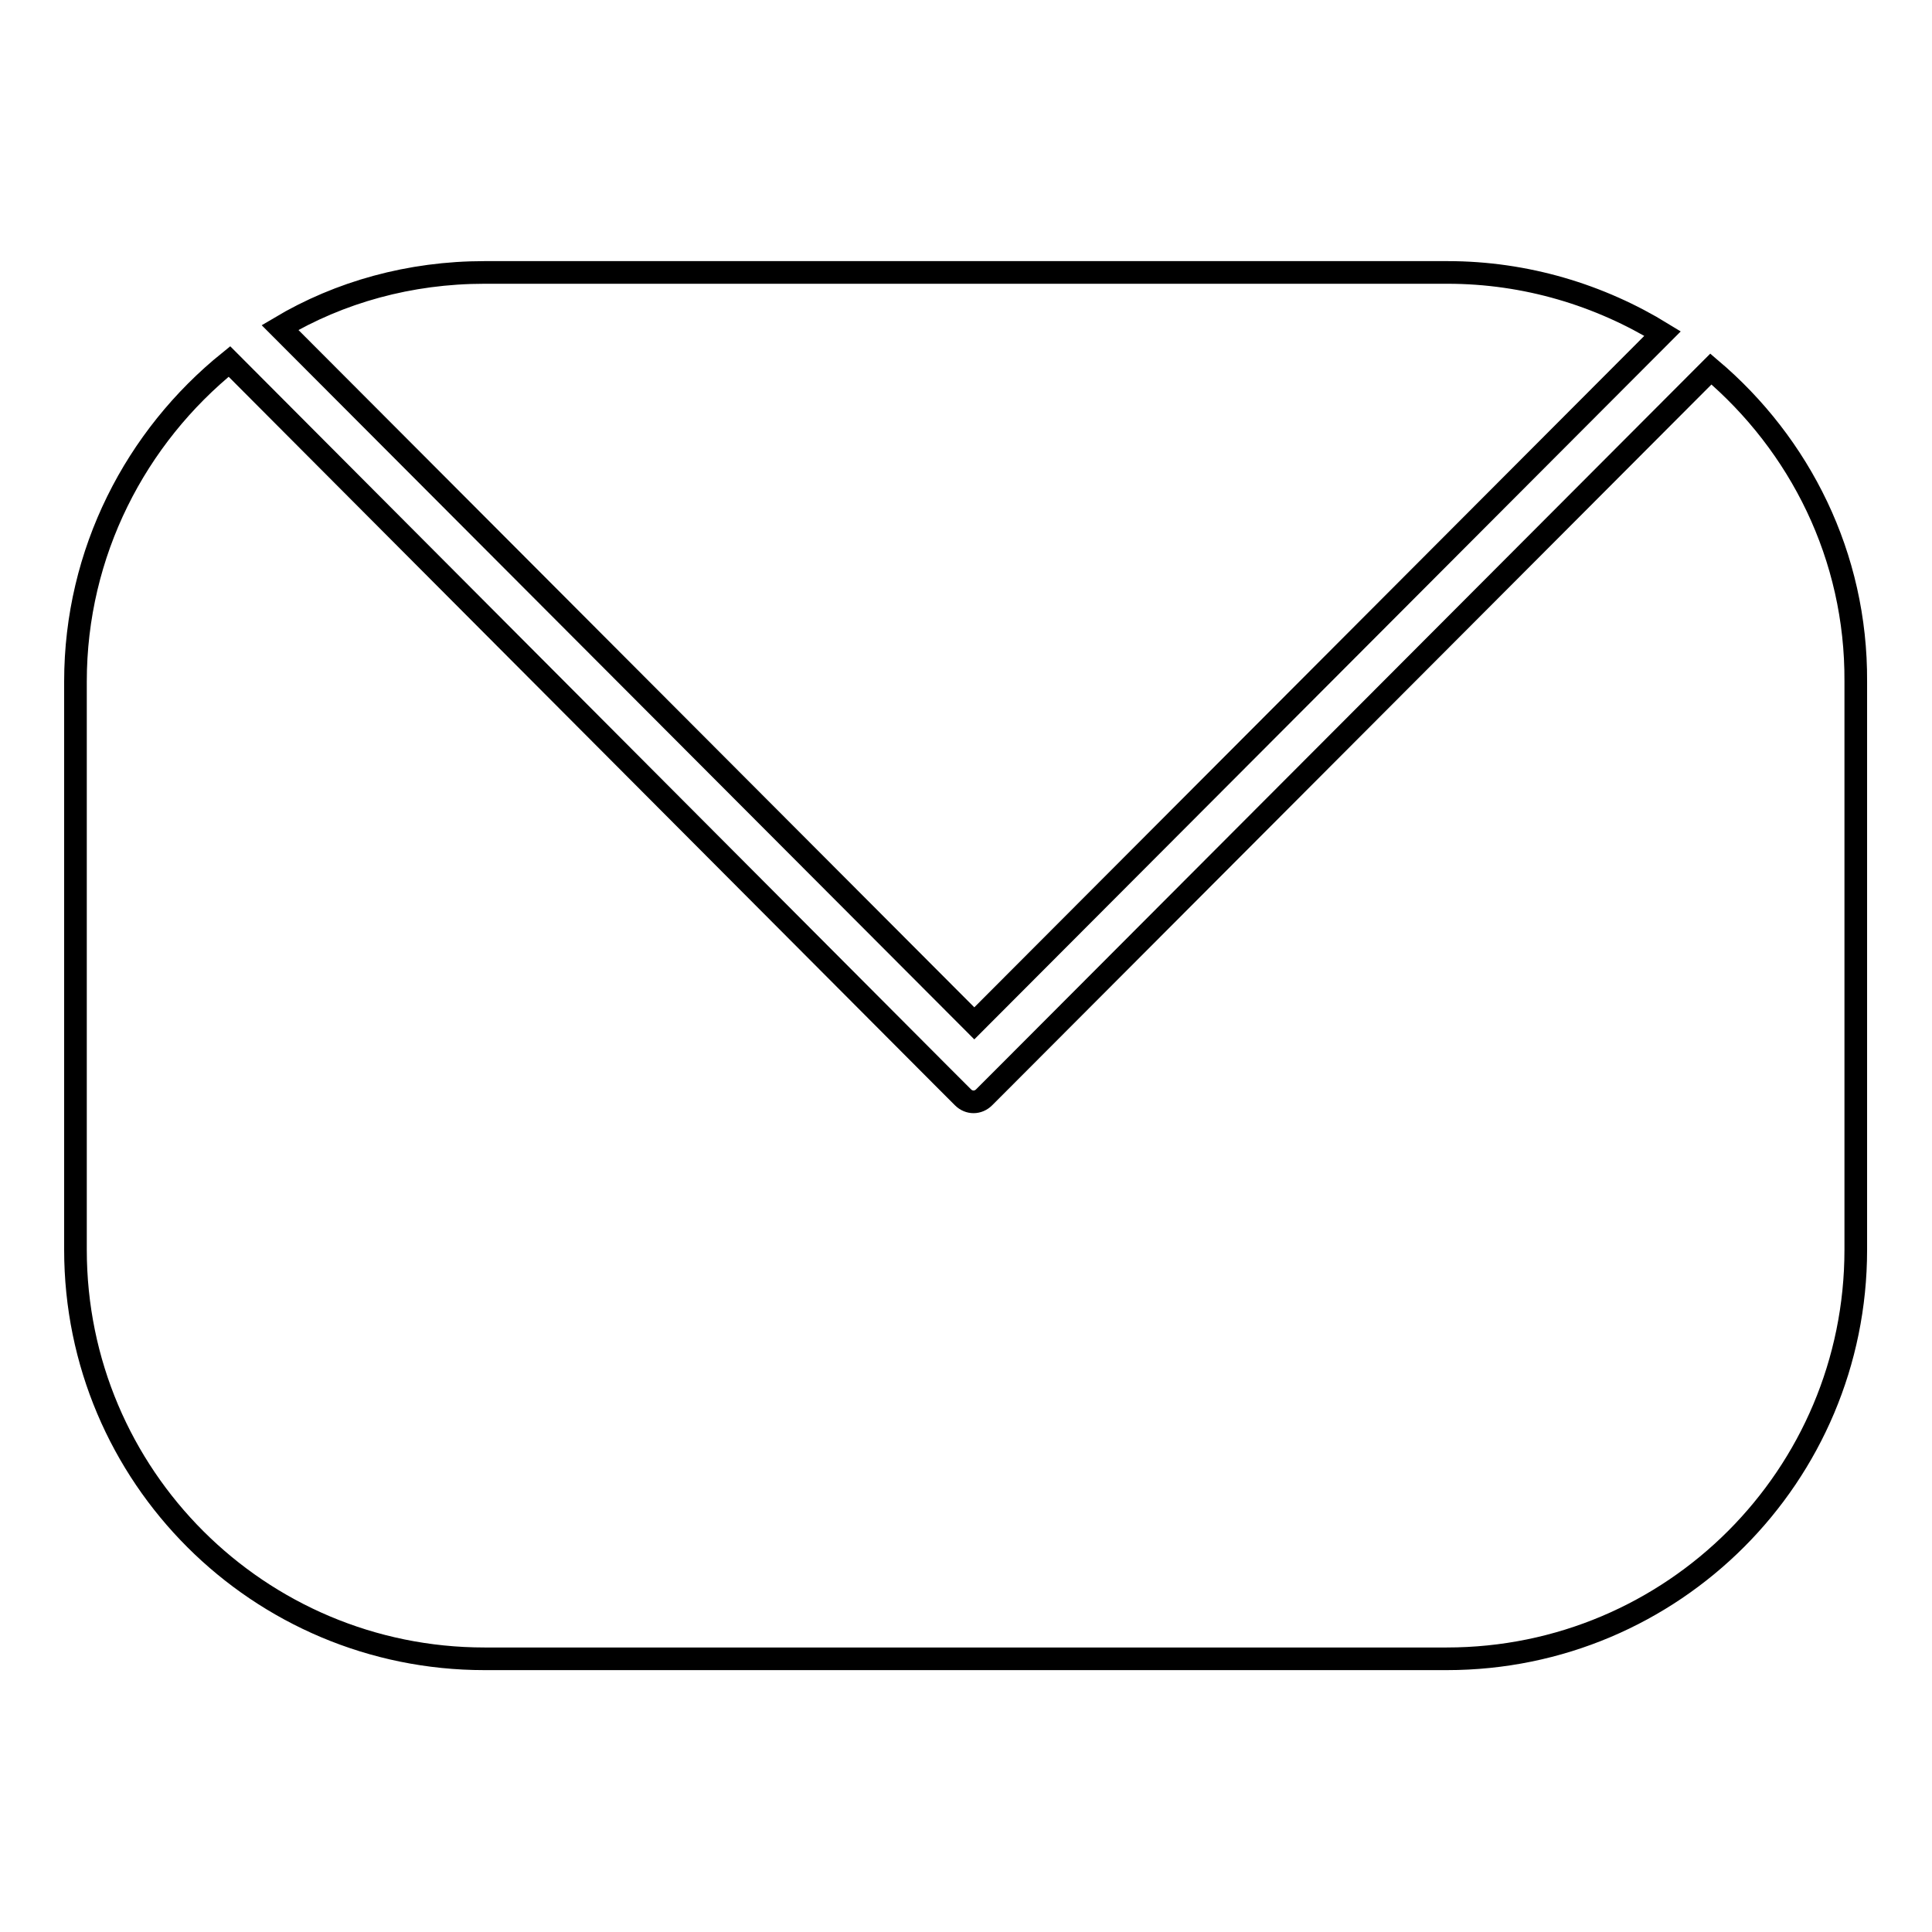
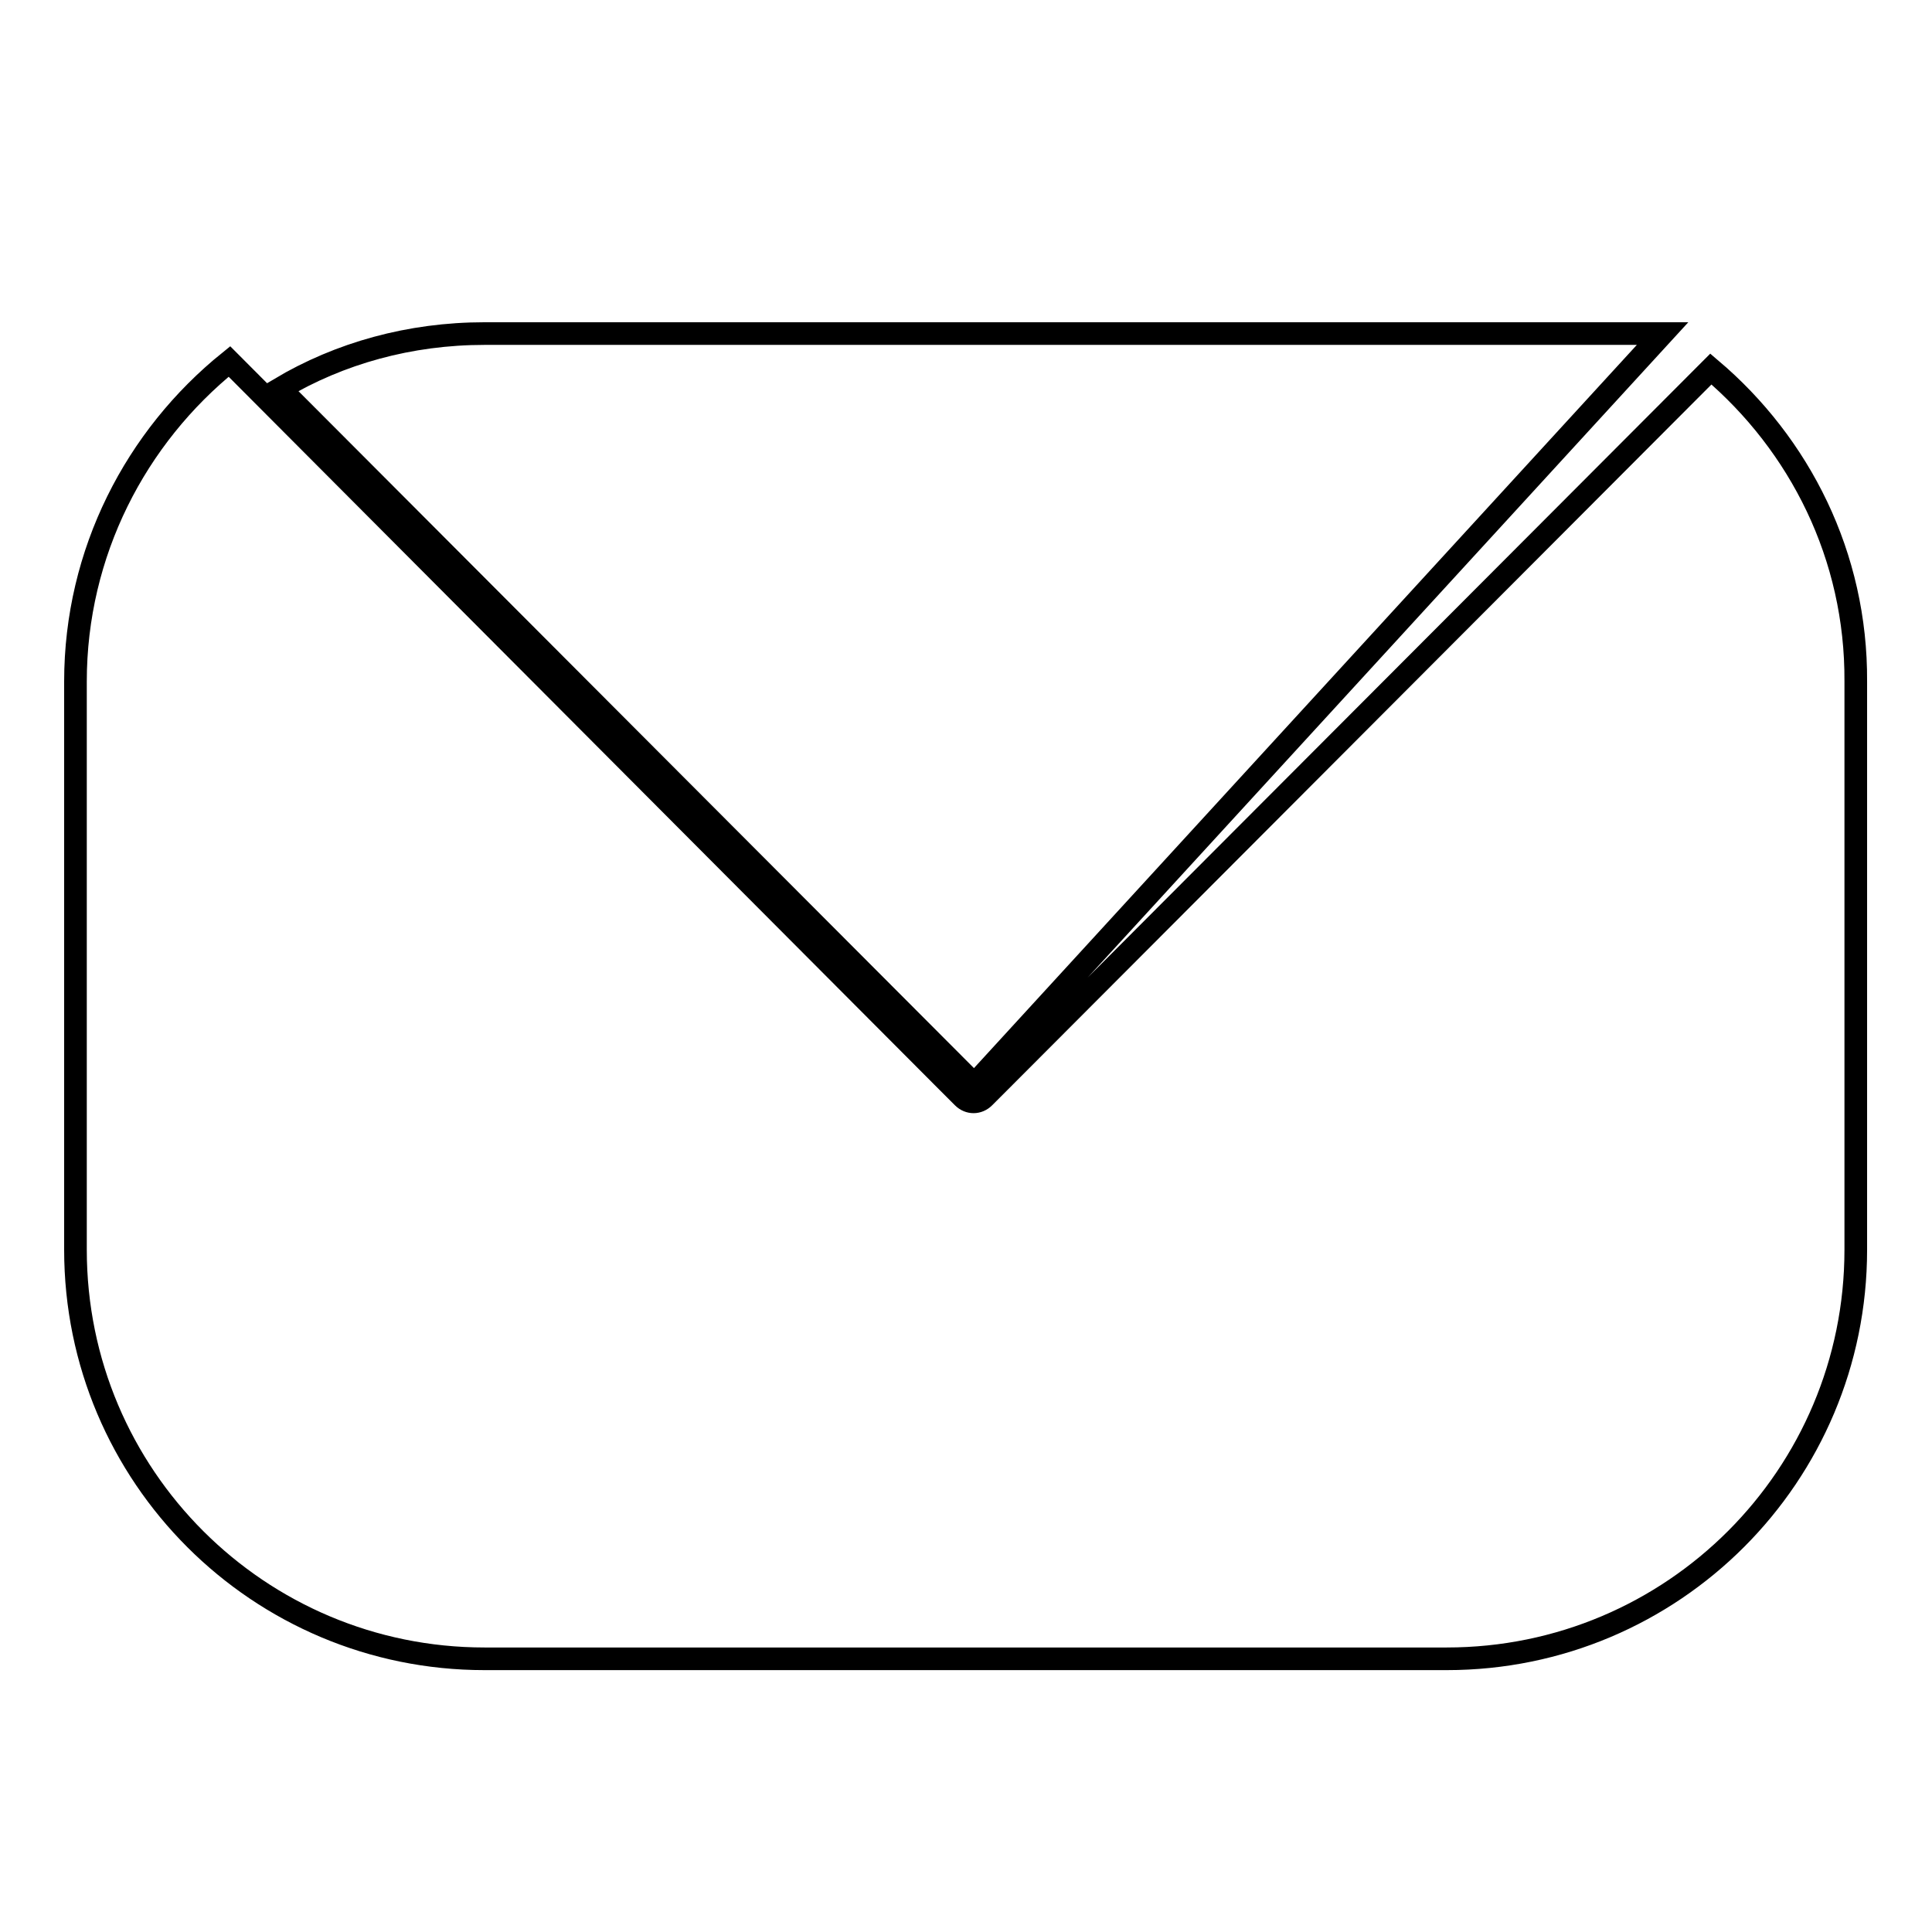
<svg xmlns="http://www.w3.org/2000/svg" version="1.1" x="0px" y="0px" viewBox="0 0 256 256" enable-background="new 0 0 256 256" xml:space="preserve">
  <g>
    <g>
-       <path stroke-width="3" fill-opacity="0" stroke="#000000" d="M220.3,44.2c-8.3-5.1-18.1-8.1-28.5-8.1H64.2c-9.9,0-19.2,2.6-27.1,7.3l92,92.2L220.3,44.2z M226.7,48.9l-93.5,93.7l-2.8,2.8c-0.8,0.8-2,0.8-2.8,0l-2.8-2.8L30.4,47.9C18,57.9,10,73.2,10,90.3v75.3c0,30,24.3,54.2,54.2,54.2h127.5c30,0,54.2-24.3,54.2-54.2V90.3C246,73.7,238.5,58.9,226.7,48.9z" />
+       <path stroke-width="3" fill-opacity="0" stroke="#000000" d="M220.3,44.2H64.2c-9.9,0-19.2,2.6-27.1,7.3l92,92.2L220.3,44.2z M226.7,48.9l-93.5,93.7l-2.8,2.8c-0.8,0.8-2,0.8-2.8,0l-2.8-2.8L30.4,47.9C18,57.9,10,73.2,10,90.3v75.3c0,30,24.3,54.2,54.2,54.2h127.5c30,0,54.2-24.3,54.2-54.2V90.3C246,73.7,238.5,58.9,226.7,48.9z" />
    </g>
  </g>
</svg>